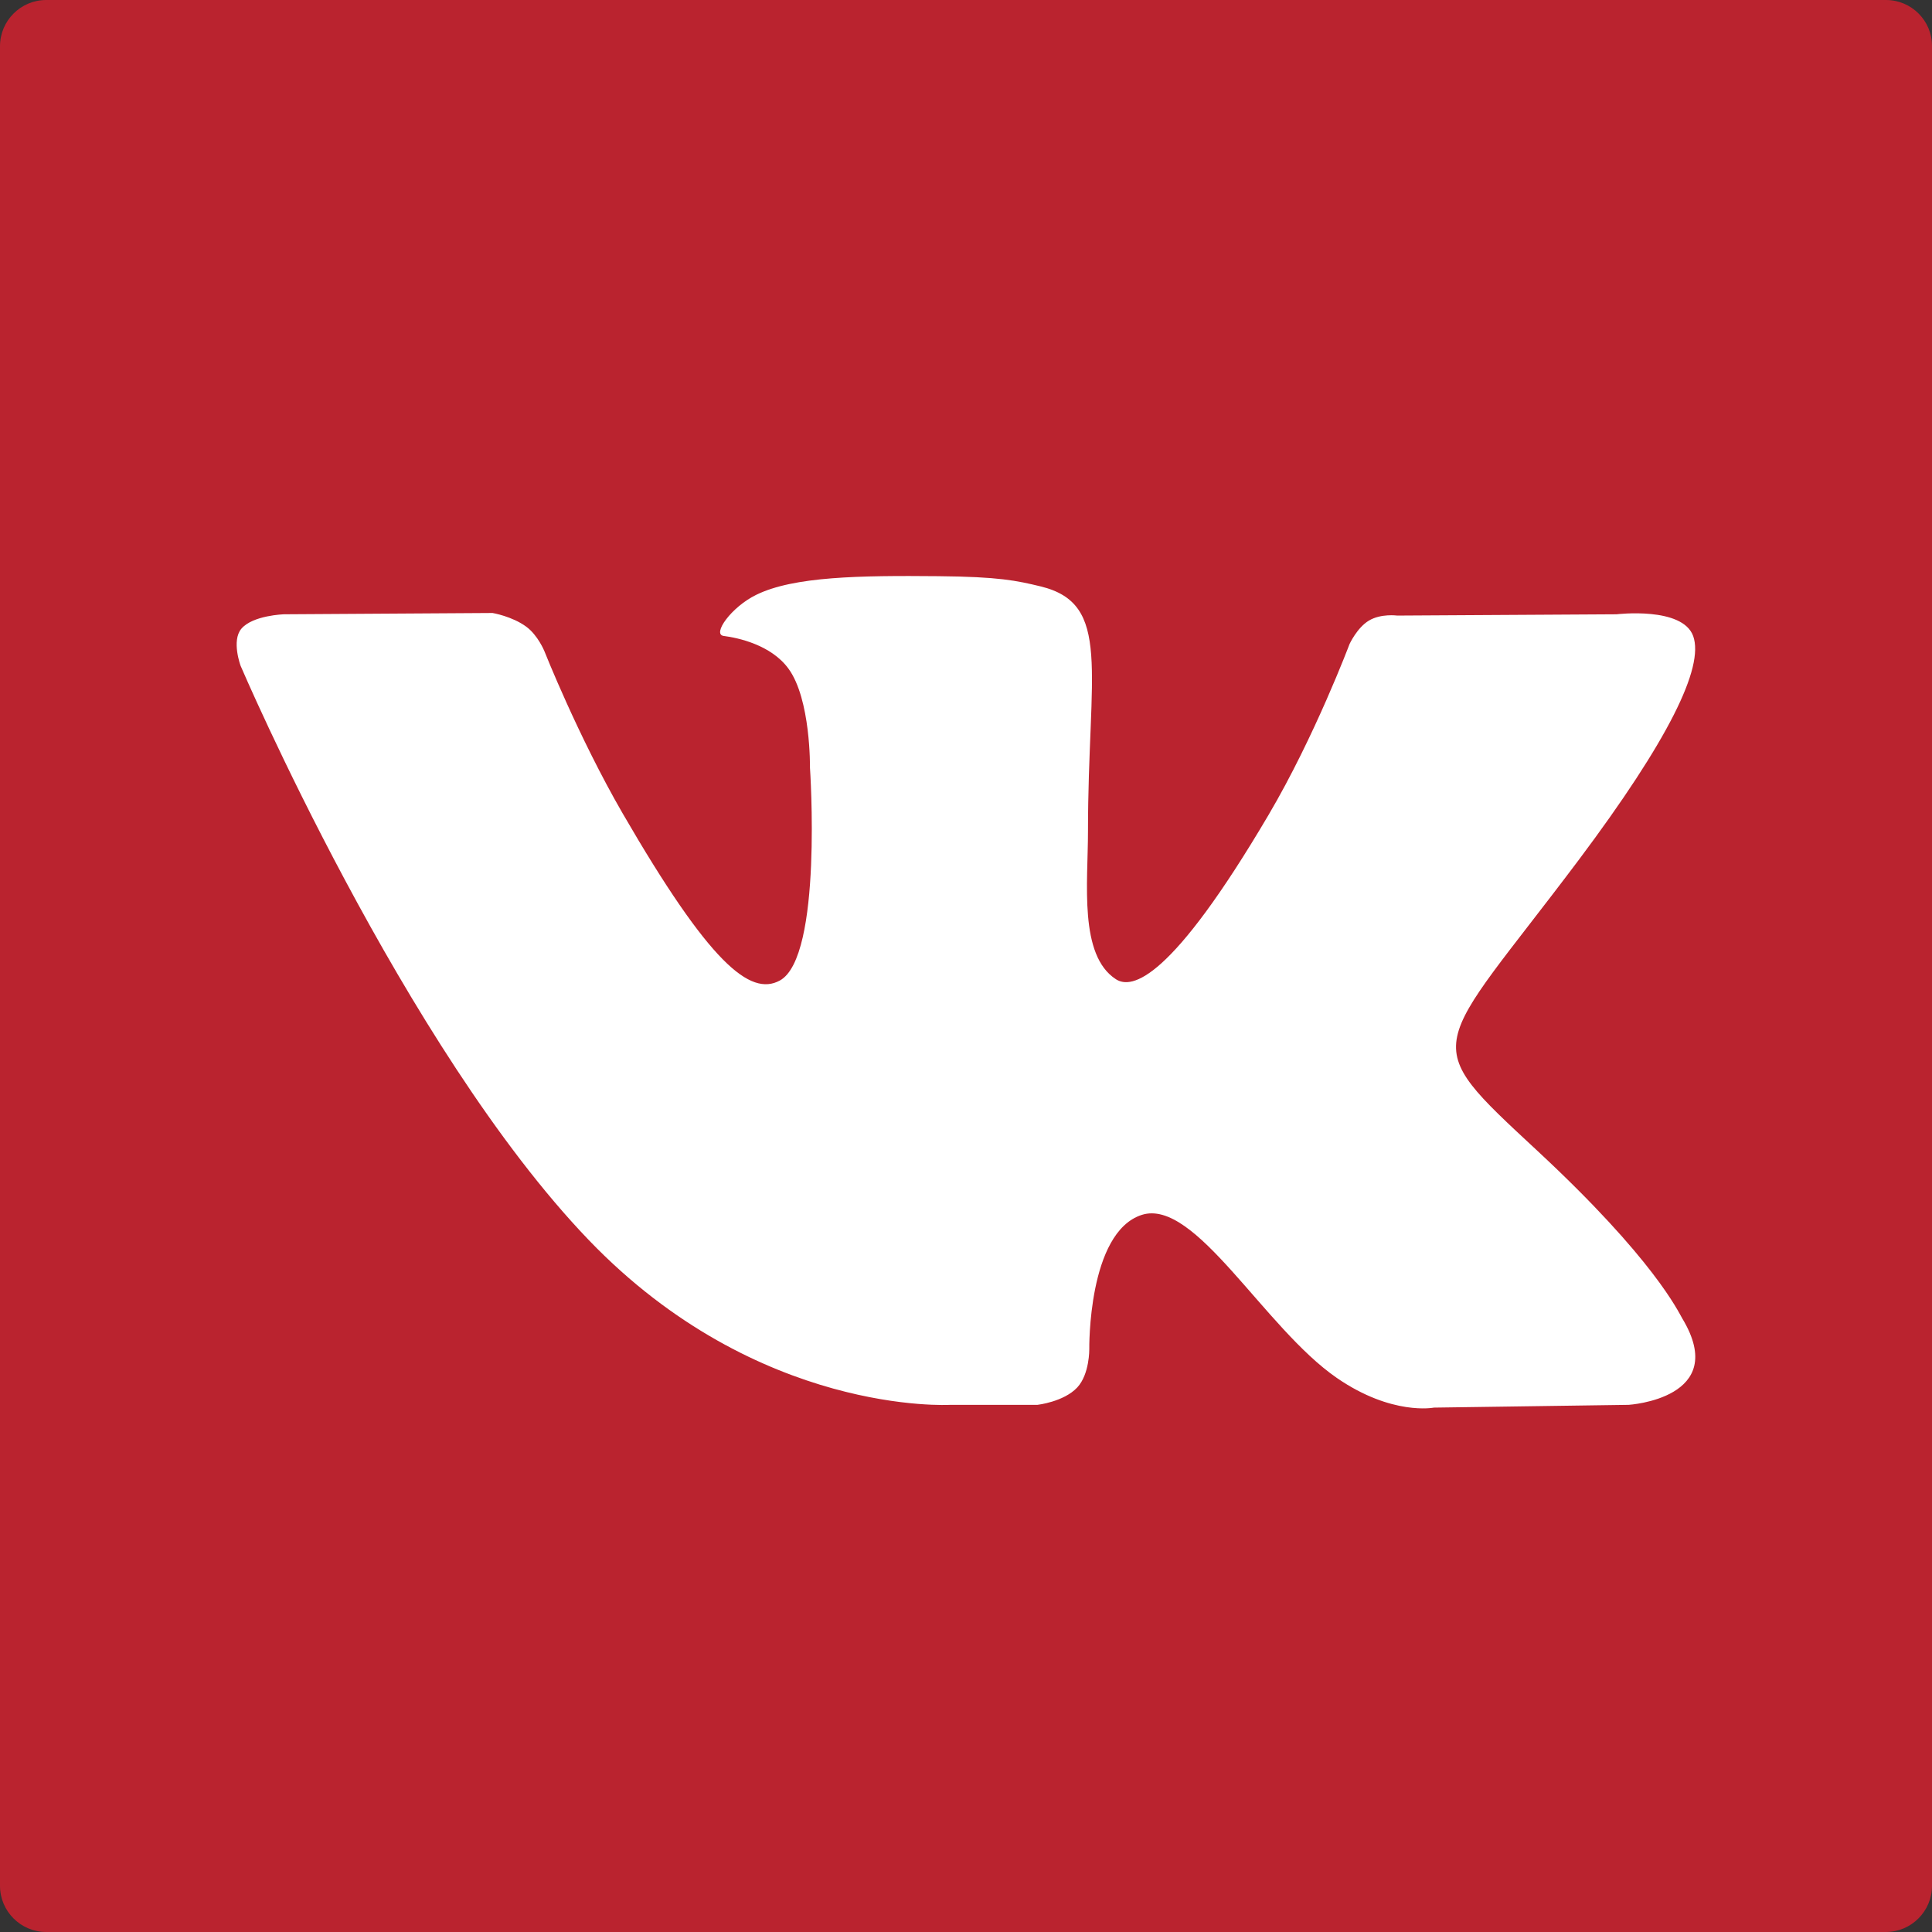
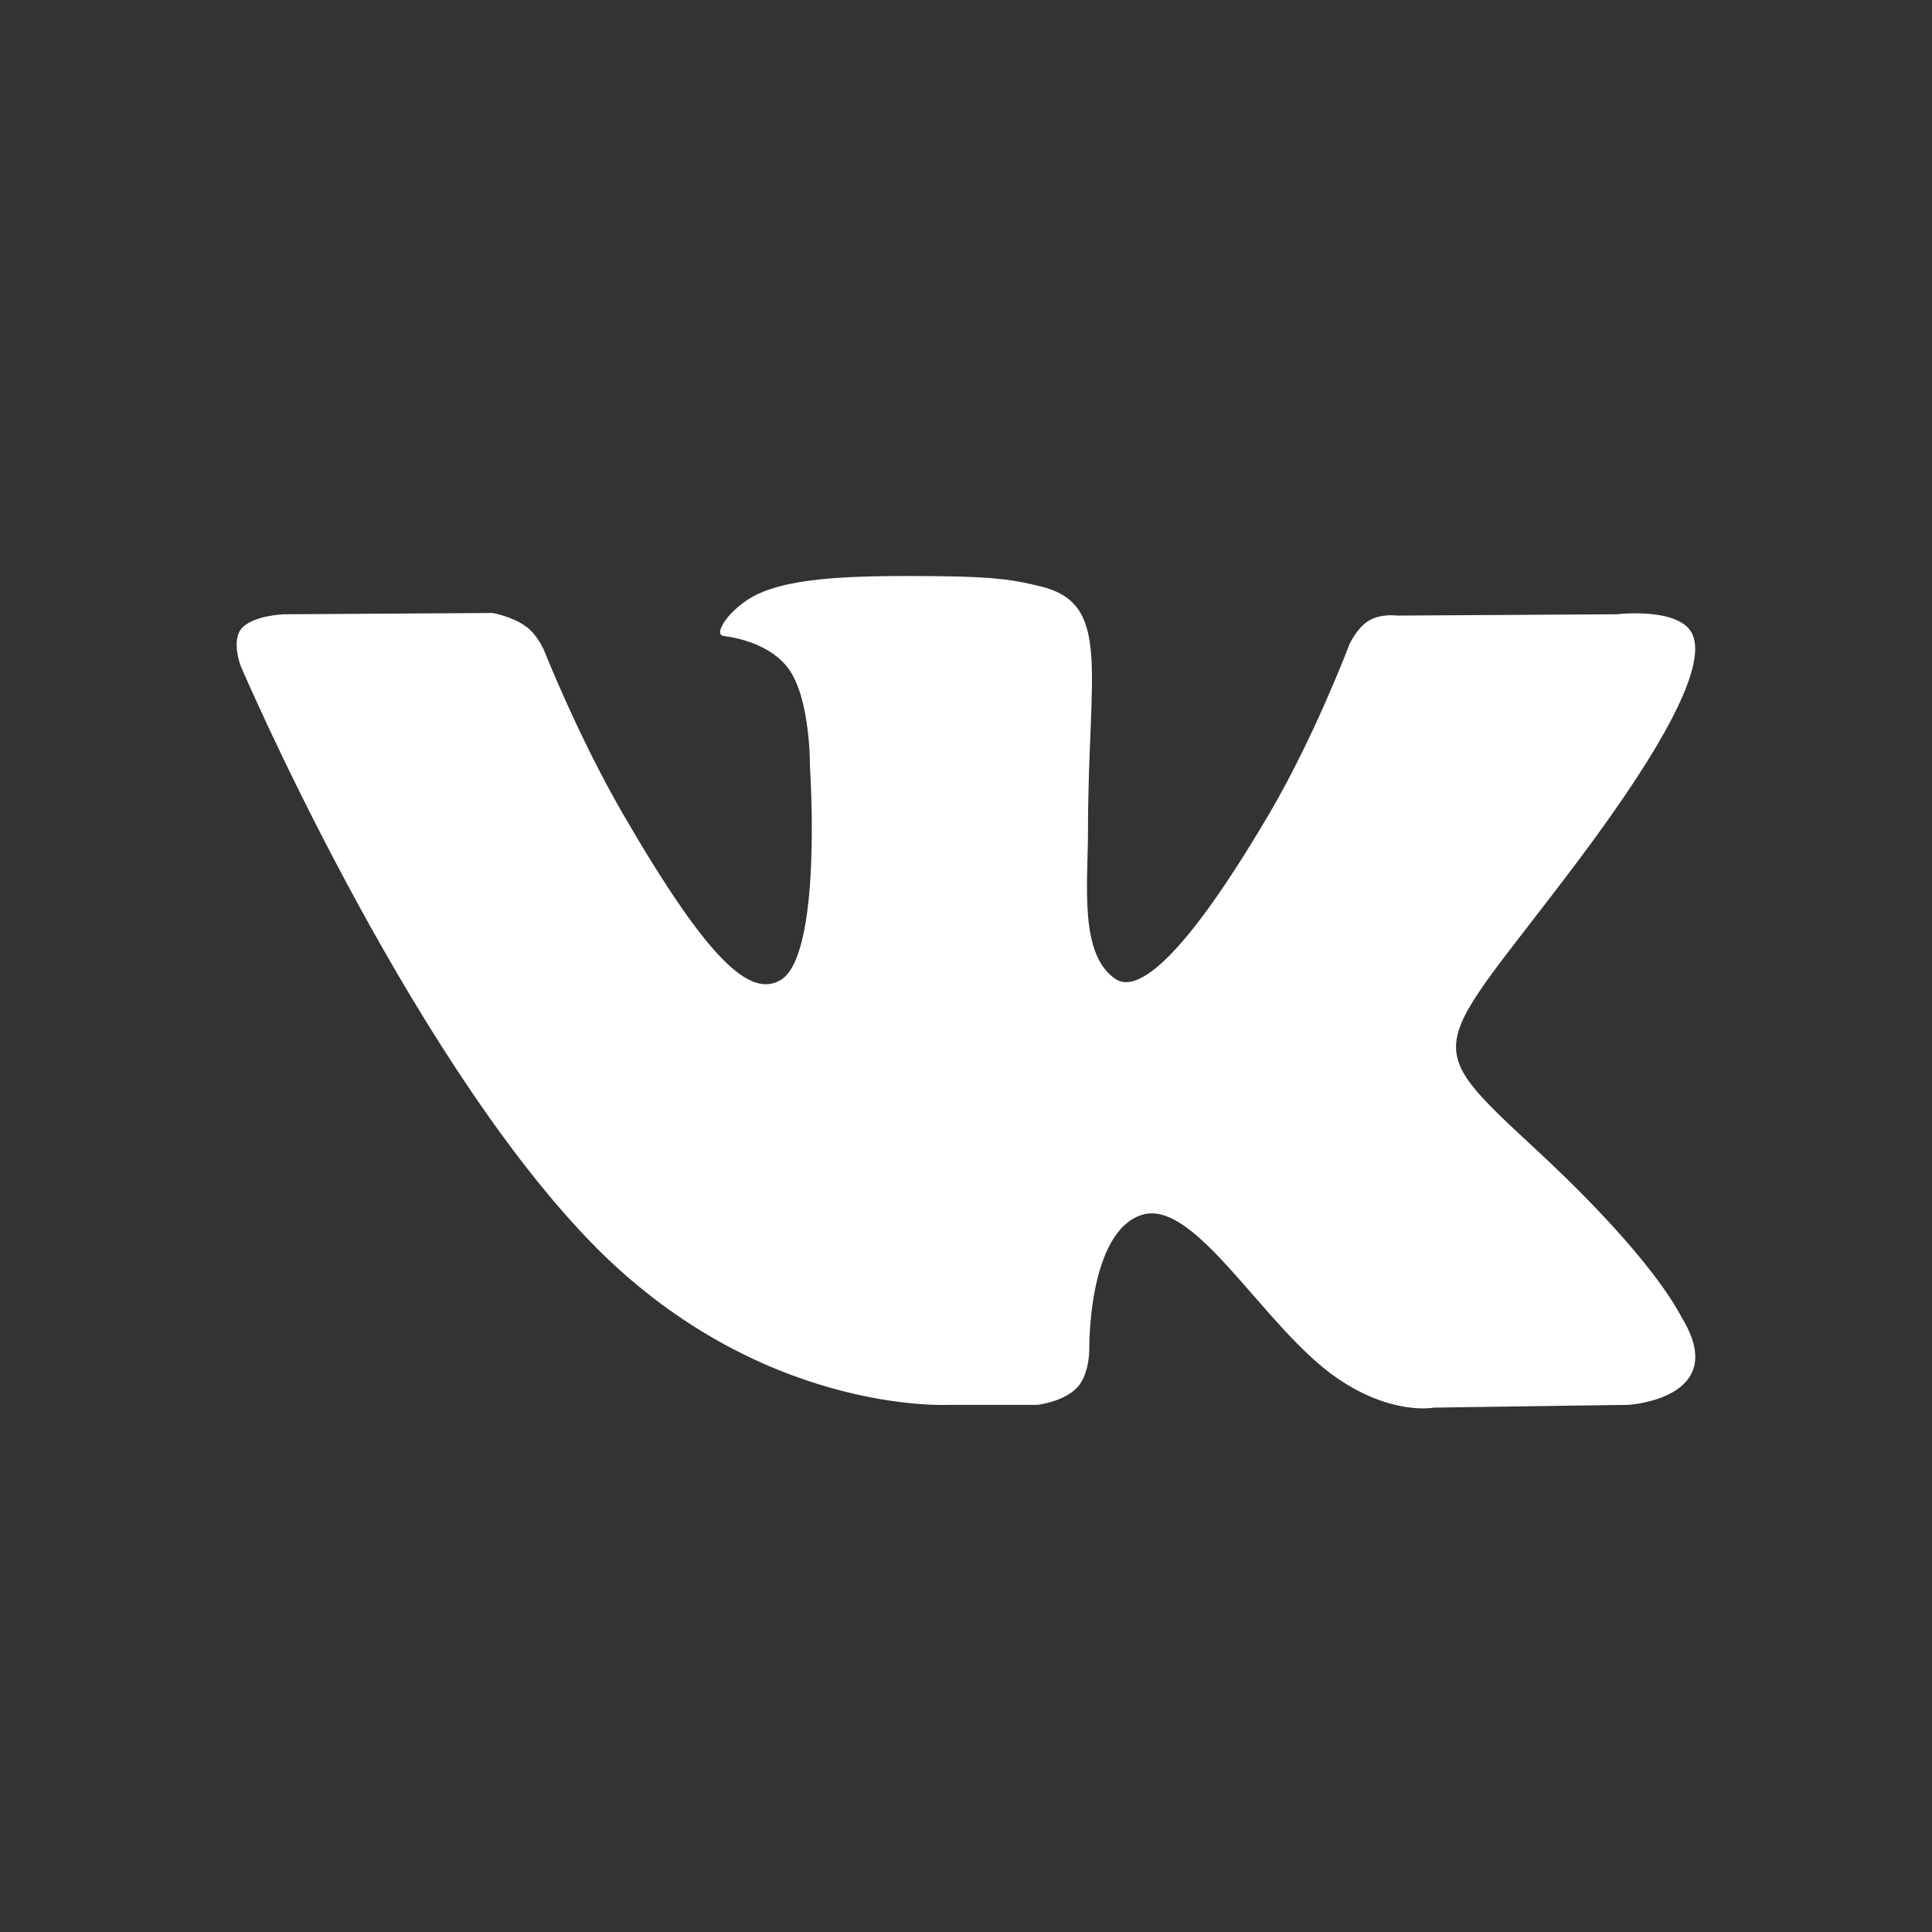
<svg xmlns="http://www.w3.org/2000/svg" version="1.1" id="Layer_1" x="0px" y="0px" viewBox="0 0 1044.5 1044.5" style="enable-background:new 0 0 1044.5 1044.5;" xml:space="preserve">
  <rect x="0" y="0" width="1044.5" height="1044.5" fill="#333333" stroke="none" />
  <style type="text/css">
	.st0{fill:#BA232F;}
	.st1{fill-rule:evenodd;clip-rule:evenodd;fill:#FFFFFF;}
</style>
  <g>
-     <path class="st0" d="M1019.6,0H25C11.2,0,0,11.2,0,25v994.5c0,13.8,11.2,25,25,25h994.5c13.8,0,25-11.2,25-25V25   C1044.6,11.2,1033.4,0,1019.6,0z" />
    <path id="vk_x5F_alt_2_" class="st1" d="M513.8,759.5h47.1c0,0,14.2-1.6,21.5-9.4c6.7-7.2,6.5-20.7,6.5-20.7s-0.9-63.2,28.4-72.6   c28.9-9.2,66.1,61.1,105.5,88.2c29.8,20.5,52.4,16,52.4,16l105.3-1.5c0,0,55.1-3.4,29-46.7c-2.1-3.5-15.2-32-78.3-90.6   c-66-61.3-57.2-51.4,22.4-157.4c48.4-64.6,67.8-104,61.8-120.9c-5.8-16.1-41.4-11.8-41.4-11.8l-118.6,0.7c0,0-8.8-1.2-15.3,2.7   c-6.4,3.8-10.5,12.7-10.5,12.7s-18.8,50-43.8,92.4c-52.8,89.6-73.9,94.4-82.5,88.8c-20.1-13-15.1-52.1-15.1-79.9   c0-86.9,13.2-123.1-25.7-132.5c-12.9-3.1-22.4-5.2-55.3-5.5c-42.3-0.4-78.1,0.1-98.4,10.1c-13.5,6.6-23.9,21.3-17.6,22.2   c7.8,1,25.6,4.8,35,17.6c12.2,16.5,11.7,53.7,11.7,53.7s7,102.3-16.3,115c-16,8.7-37.9-9.1-85-90.4C312.5,398,294.3,352,294.3,352   s-3.5-8.6-9.8-13.2c-7.6-5.6-18.2-7.4-18.2-7.4l-112.7,0.7c0,0-16.9,0.5-23.1,7.8c-5.5,6.5-0.4,20.1-0.4,20.1   s88.3,206.4,188.2,310.4C409.9,765.7,513.8,759.5,513.8,759.5L513.8,759.5L513.8,759.5z" />
  </g>
</svg>